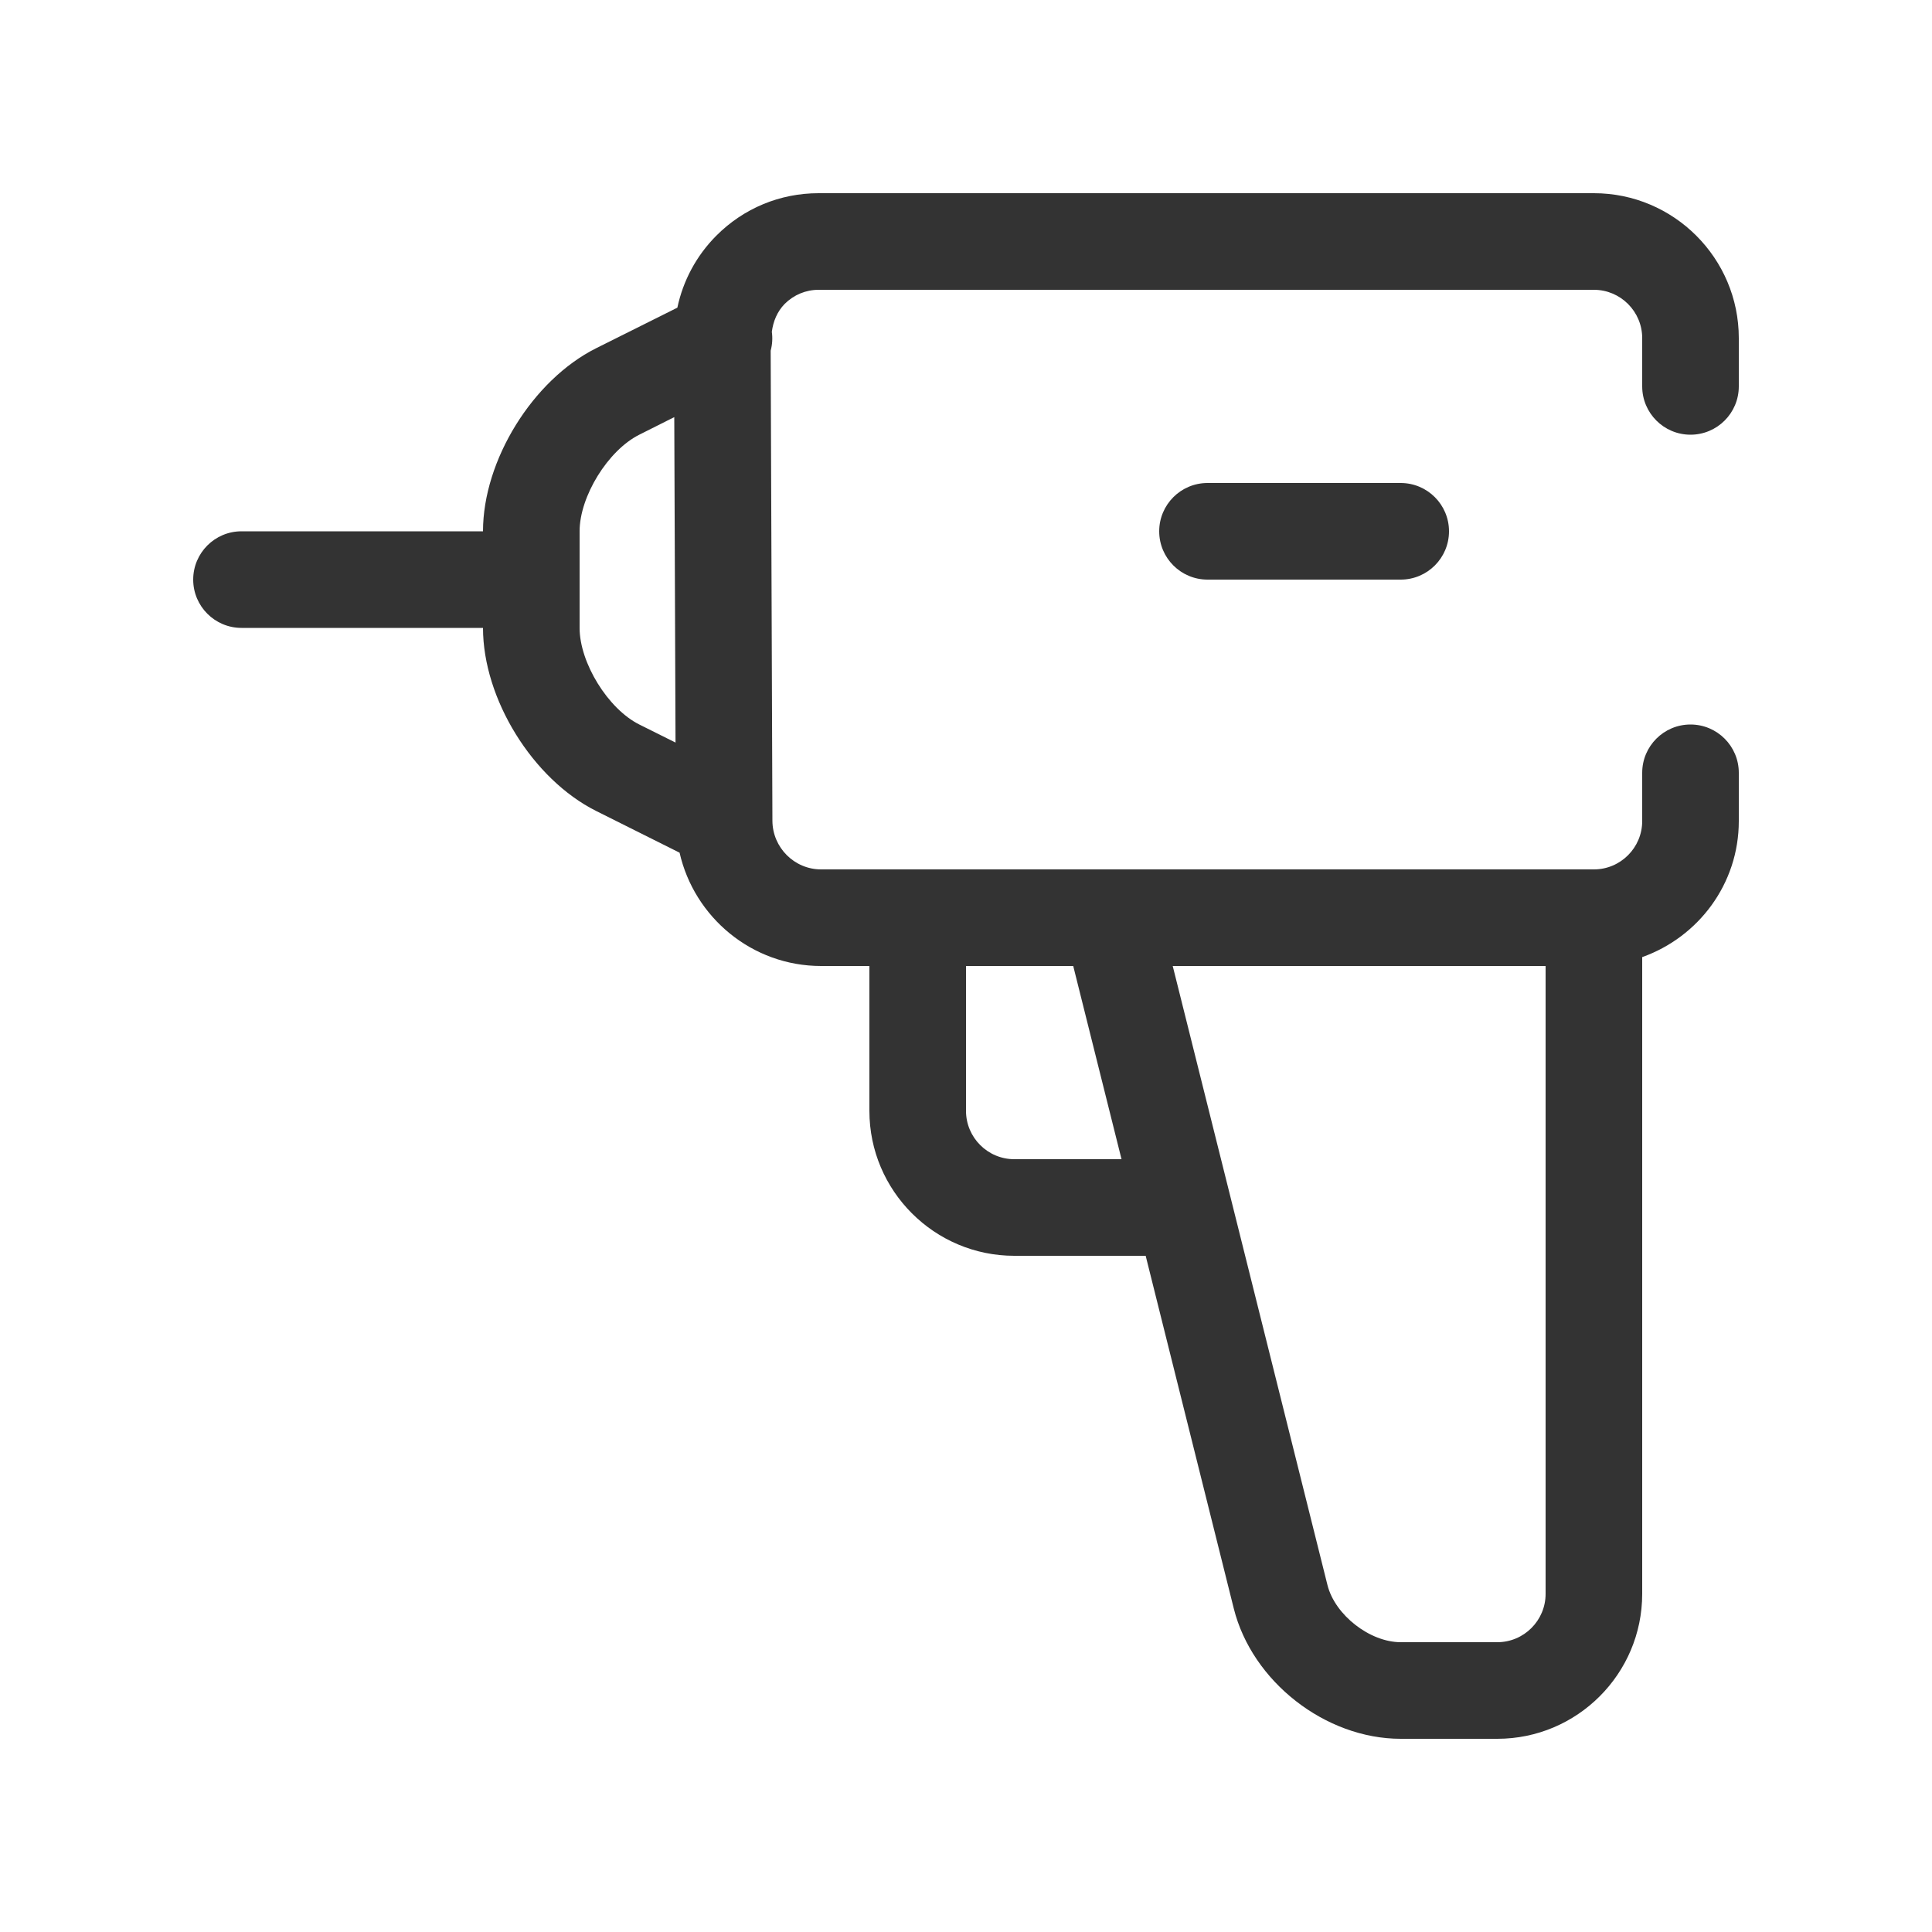
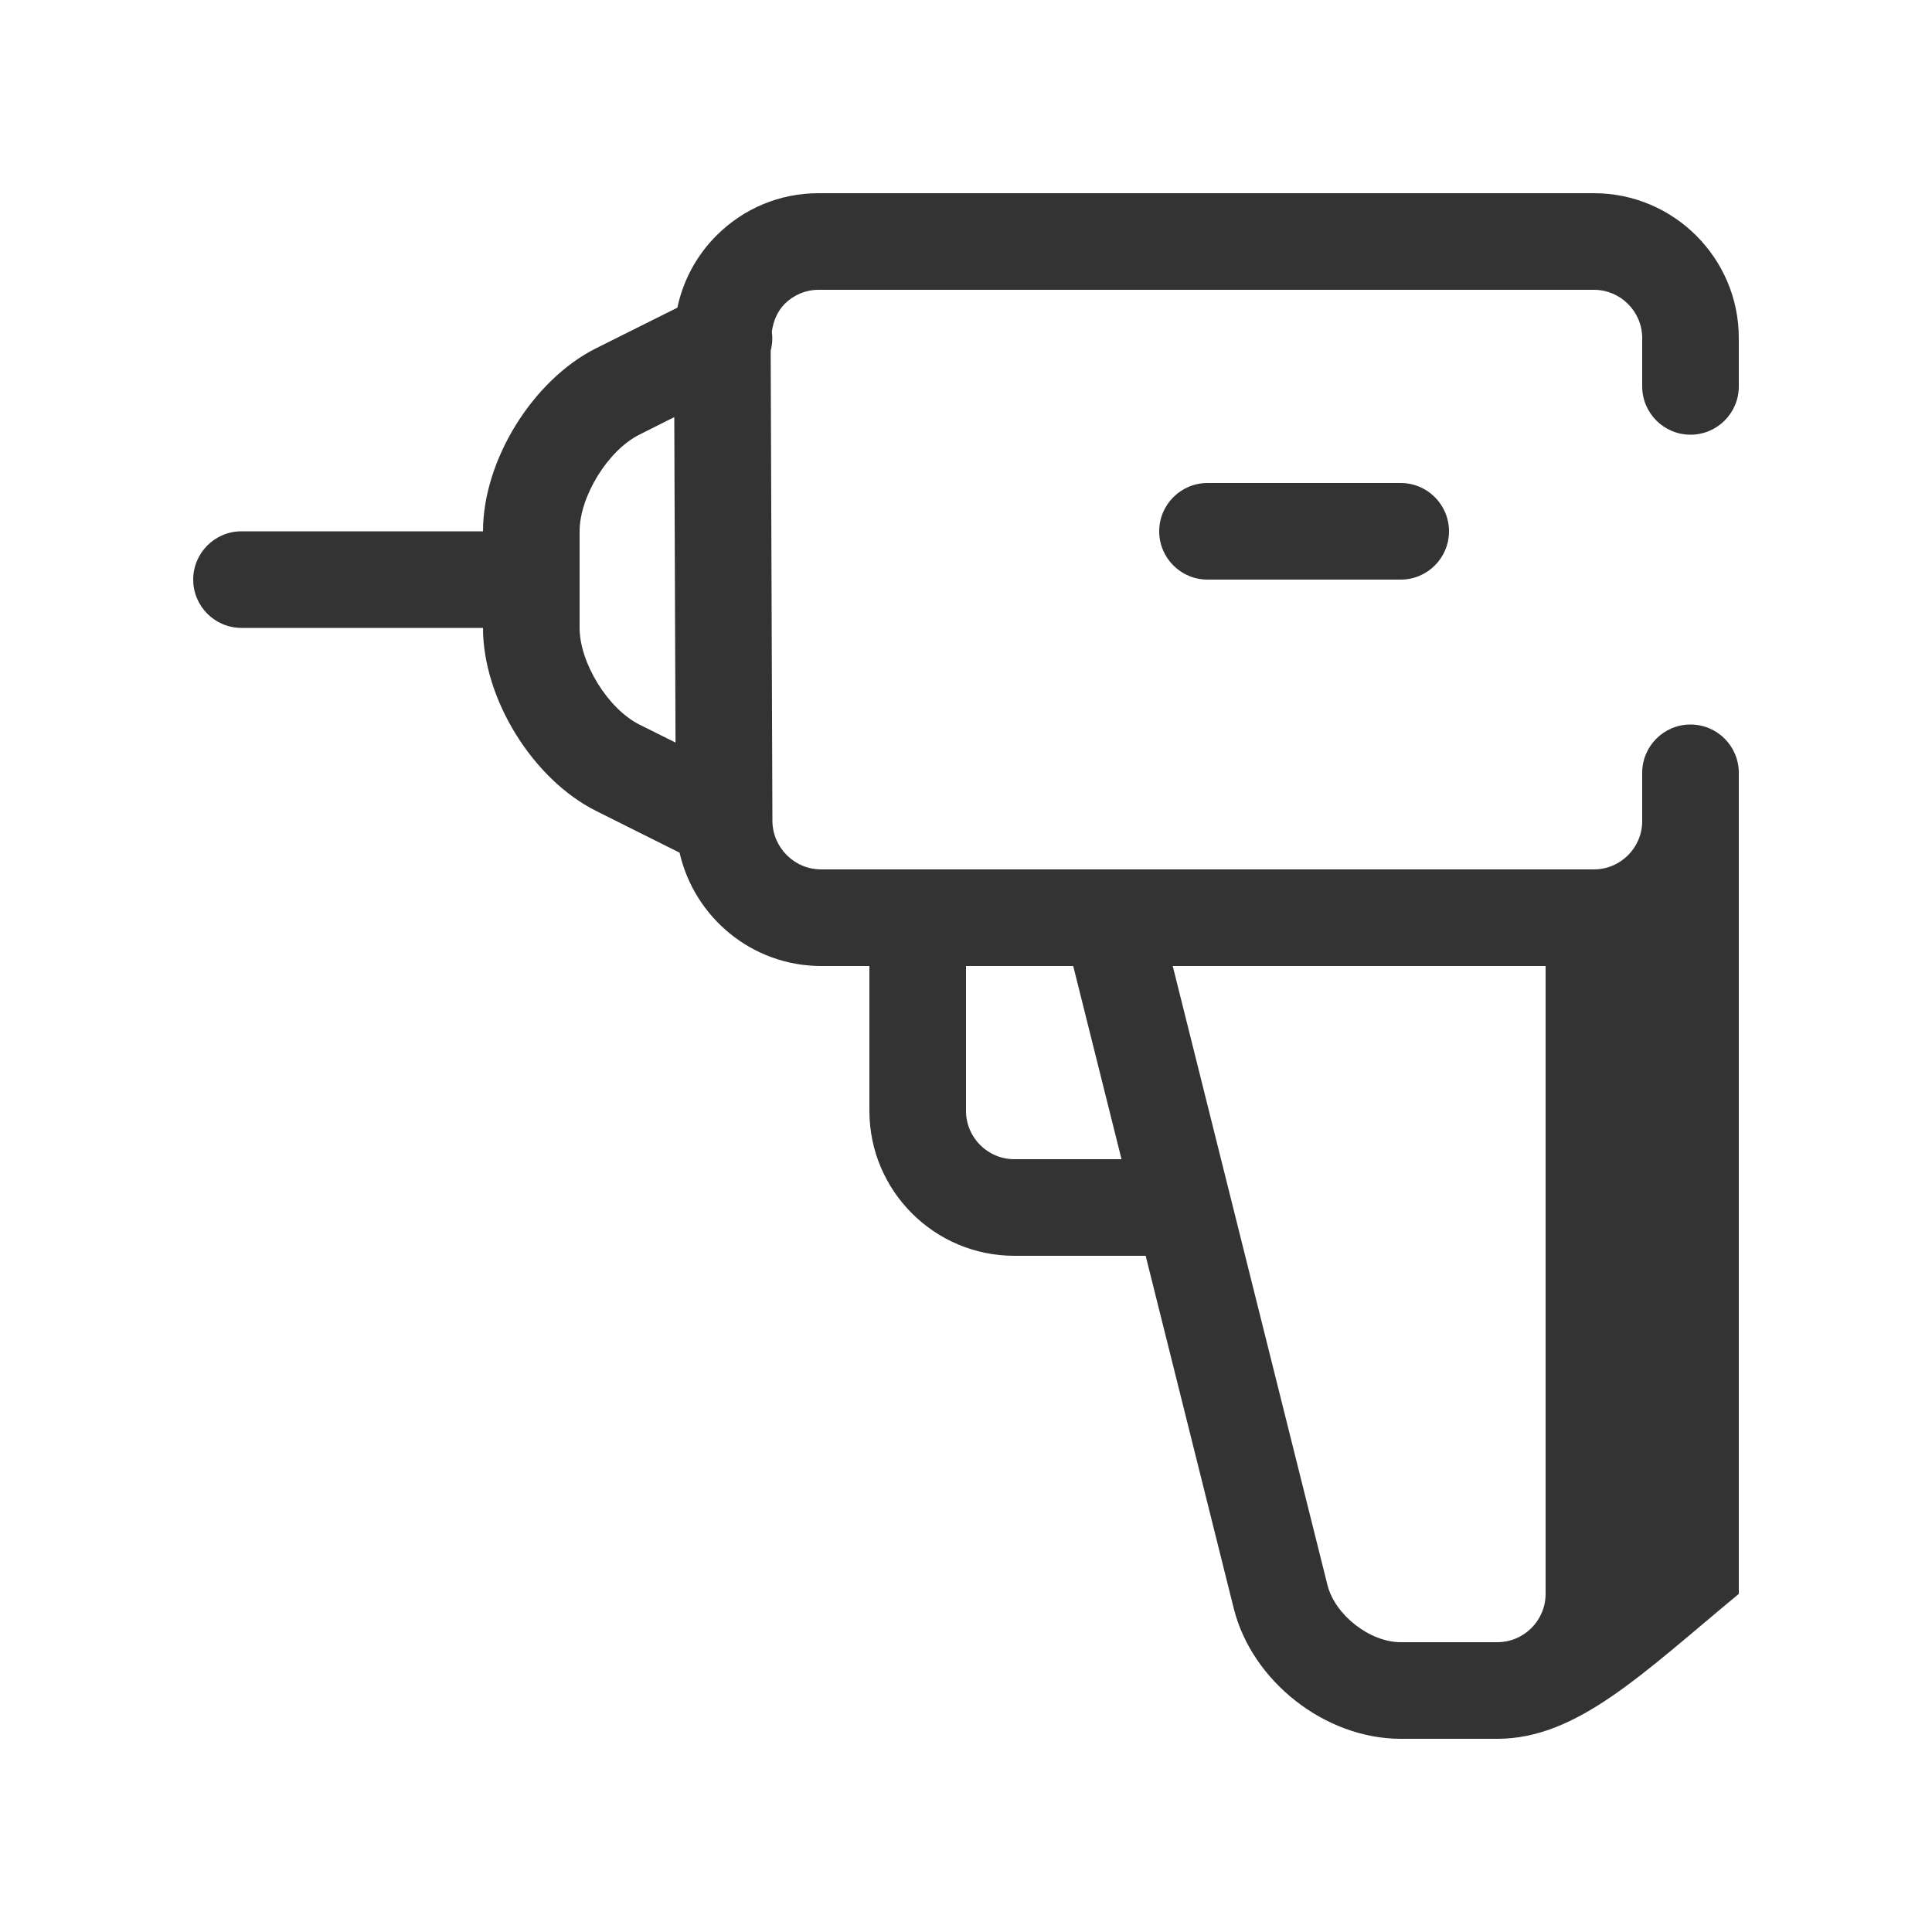
<svg xmlns="http://www.w3.org/2000/svg" width="20" height="20" viewBox="0 0 20 20" fill="none">
-   <path d="M16.5 2C17.327 2 18 2.673 18 3.5V4C18 4.276 17.776 4.5 17.5 4.5C17.224 4.5 17 4.276 17 4V3.5C17 3.225 16.776 3 16.5 3H8.474C8.342 3 8.217 3.052 8.123 3.146C8.045 3.226 8.004 3.327 7.99 3.435C7.999 3.501 7.995 3.566 7.978 3.63L7.996 8.498C7.998 8.774 8.223 9 8.5 9H16.5C16.776 9 17 8.775 17 8.5V8C17 7.724 17.224 7.5 17.5 7.5C17.776 7.5 18 7.724 18 8V8.5C18 9.151 17.581 9.701 17 9.908V16.5C17 17.327 16.327 18 15.5 18H14.5C13.72 18 12.961 17.407 12.772 16.651L11.86 13H10.5C9.673 13 9 12.327 9 11.5V10H8.5C7.786 10 7.187 9.497 7.035 8.827L6.171 8.395C5.514 8.066 5 7.234 5 6.5H2.5C2.224 6.5 2 6.276 2 6C2 5.724 2.224 5.5 2.5 5.5H5C5 4.766 5.514 3.934 6.171 3.605L7.012 3.185C7.071 2.906 7.208 2.648 7.415 2.44C7.698 2.156 8.074 2 8.474 2H16.5ZM16 10H12.14L13.742 16.409C13.82 16.719 14.181 17 14.5 17H15.5C15.776 17 16 16.775 16 16.5V10ZM11.11 10H10V11.5C10 11.775 10.224 12 10.5 12H11.61L11.11 10ZM6.98 4.318L6.618 4.5C6.294 4.662 6 5.139 6 5.5V6.5C6 6.861 6.294 7.338 6.618 7.5L6.993 7.687L6.98 4.318ZM14.5 5C14.776 5 15 5.224 15 5.5C15 5.776 14.776 6 14.5 6H12.5C12.224 6 12 5.776 12 5.5C12 5.224 12.224 5 12.5 5H14.5Z" fill="#333333" />
+   <path d="M16.5 2C17.327 2 18 2.673 18 3.5V4C18 4.276 17.776 4.5 17.5 4.5C17.224 4.5 17 4.276 17 4V3.5C17 3.225 16.776 3 16.5 3H8.474C8.342 3 8.217 3.052 8.123 3.146C8.045 3.226 8.004 3.327 7.99 3.435C7.999 3.501 7.995 3.566 7.978 3.63L7.996 8.498C7.998 8.774 8.223 9 8.5 9H16.5C16.776 9 17 8.775 17 8.5V8C17 7.724 17.224 7.5 17.5 7.5C17.776 7.5 18 7.724 18 8V8.5V16.5C17 17.327 16.327 18 15.5 18H14.5C13.72 18 12.961 17.407 12.772 16.651L11.86 13H10.5C9.673 13 9 12.327 9 11.5V10H8.5C7.786 10 7.187 9.497 7.035 8.827L6.171 8.395C5.514 8.066 5 7.234 5 6.5H2.5C2.224 6.5 2 6.276 2 6C2 5.724 2.224 5.5 2.5 5.5H5C5 4.766 5.514 3.934 6.171 3.605L7.012 3.185C7.071 2.906 7.208 2.648 7.415 2.44C7.698 2.156 8.074 2 8.474 2H16.5ZM16 10H12.14L13.742 16.409C13.82 16.719 14.181 17 14.5 17H15.5C15.776 17 16 16.775 16 16.5V10ZM11.11 10H10V11.5C10 11.775 10.224 12 10.5 12H11.61L11.11 10ZM6.98 4.318L6.618 4.5C6.294 4.662 6 5.139 6 5.5V6.5C6 6.861 6.294 7.338 6.618 7.5L6.993 7.687L6.98 4.318ZM14.5 5C14.776 5 15 5.224 15 5.5C15 5.776 14.776 6 14.5 6H12.5C12.224 6 12 5.776 12 5.5C12 5.224 12.224 5 12.5 5H14.5Z" fill="#333333" />
</svg>